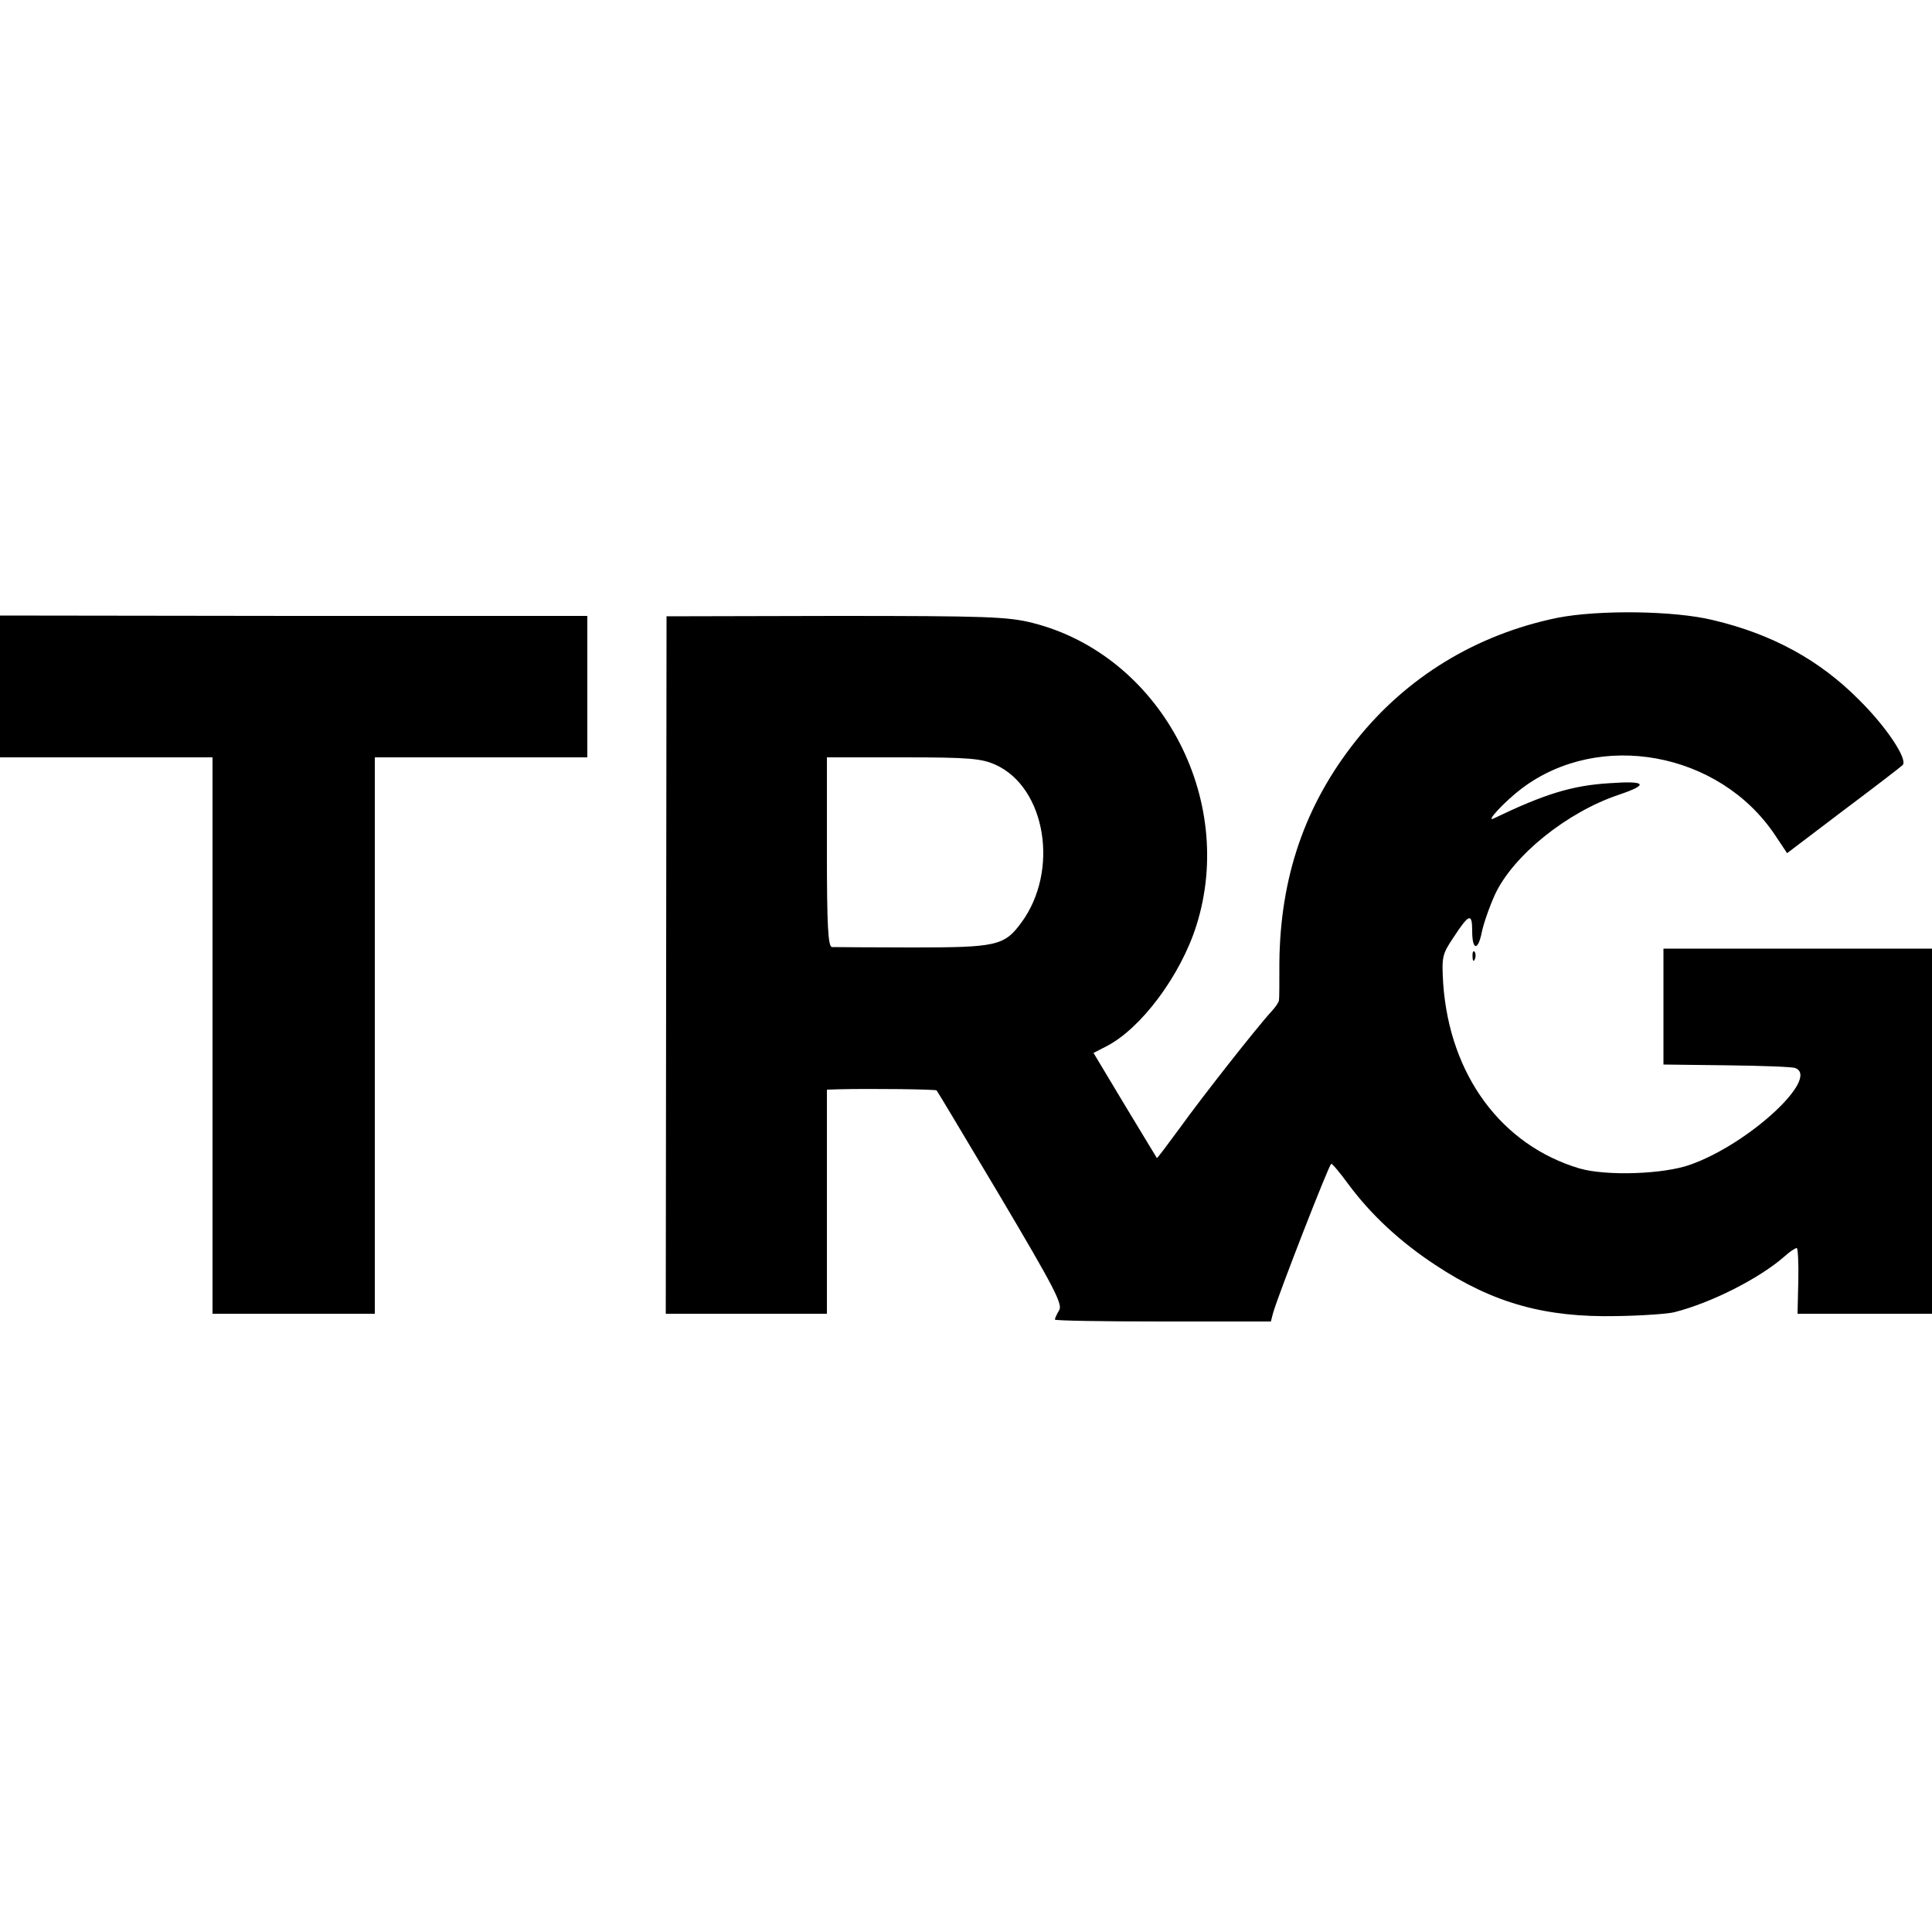
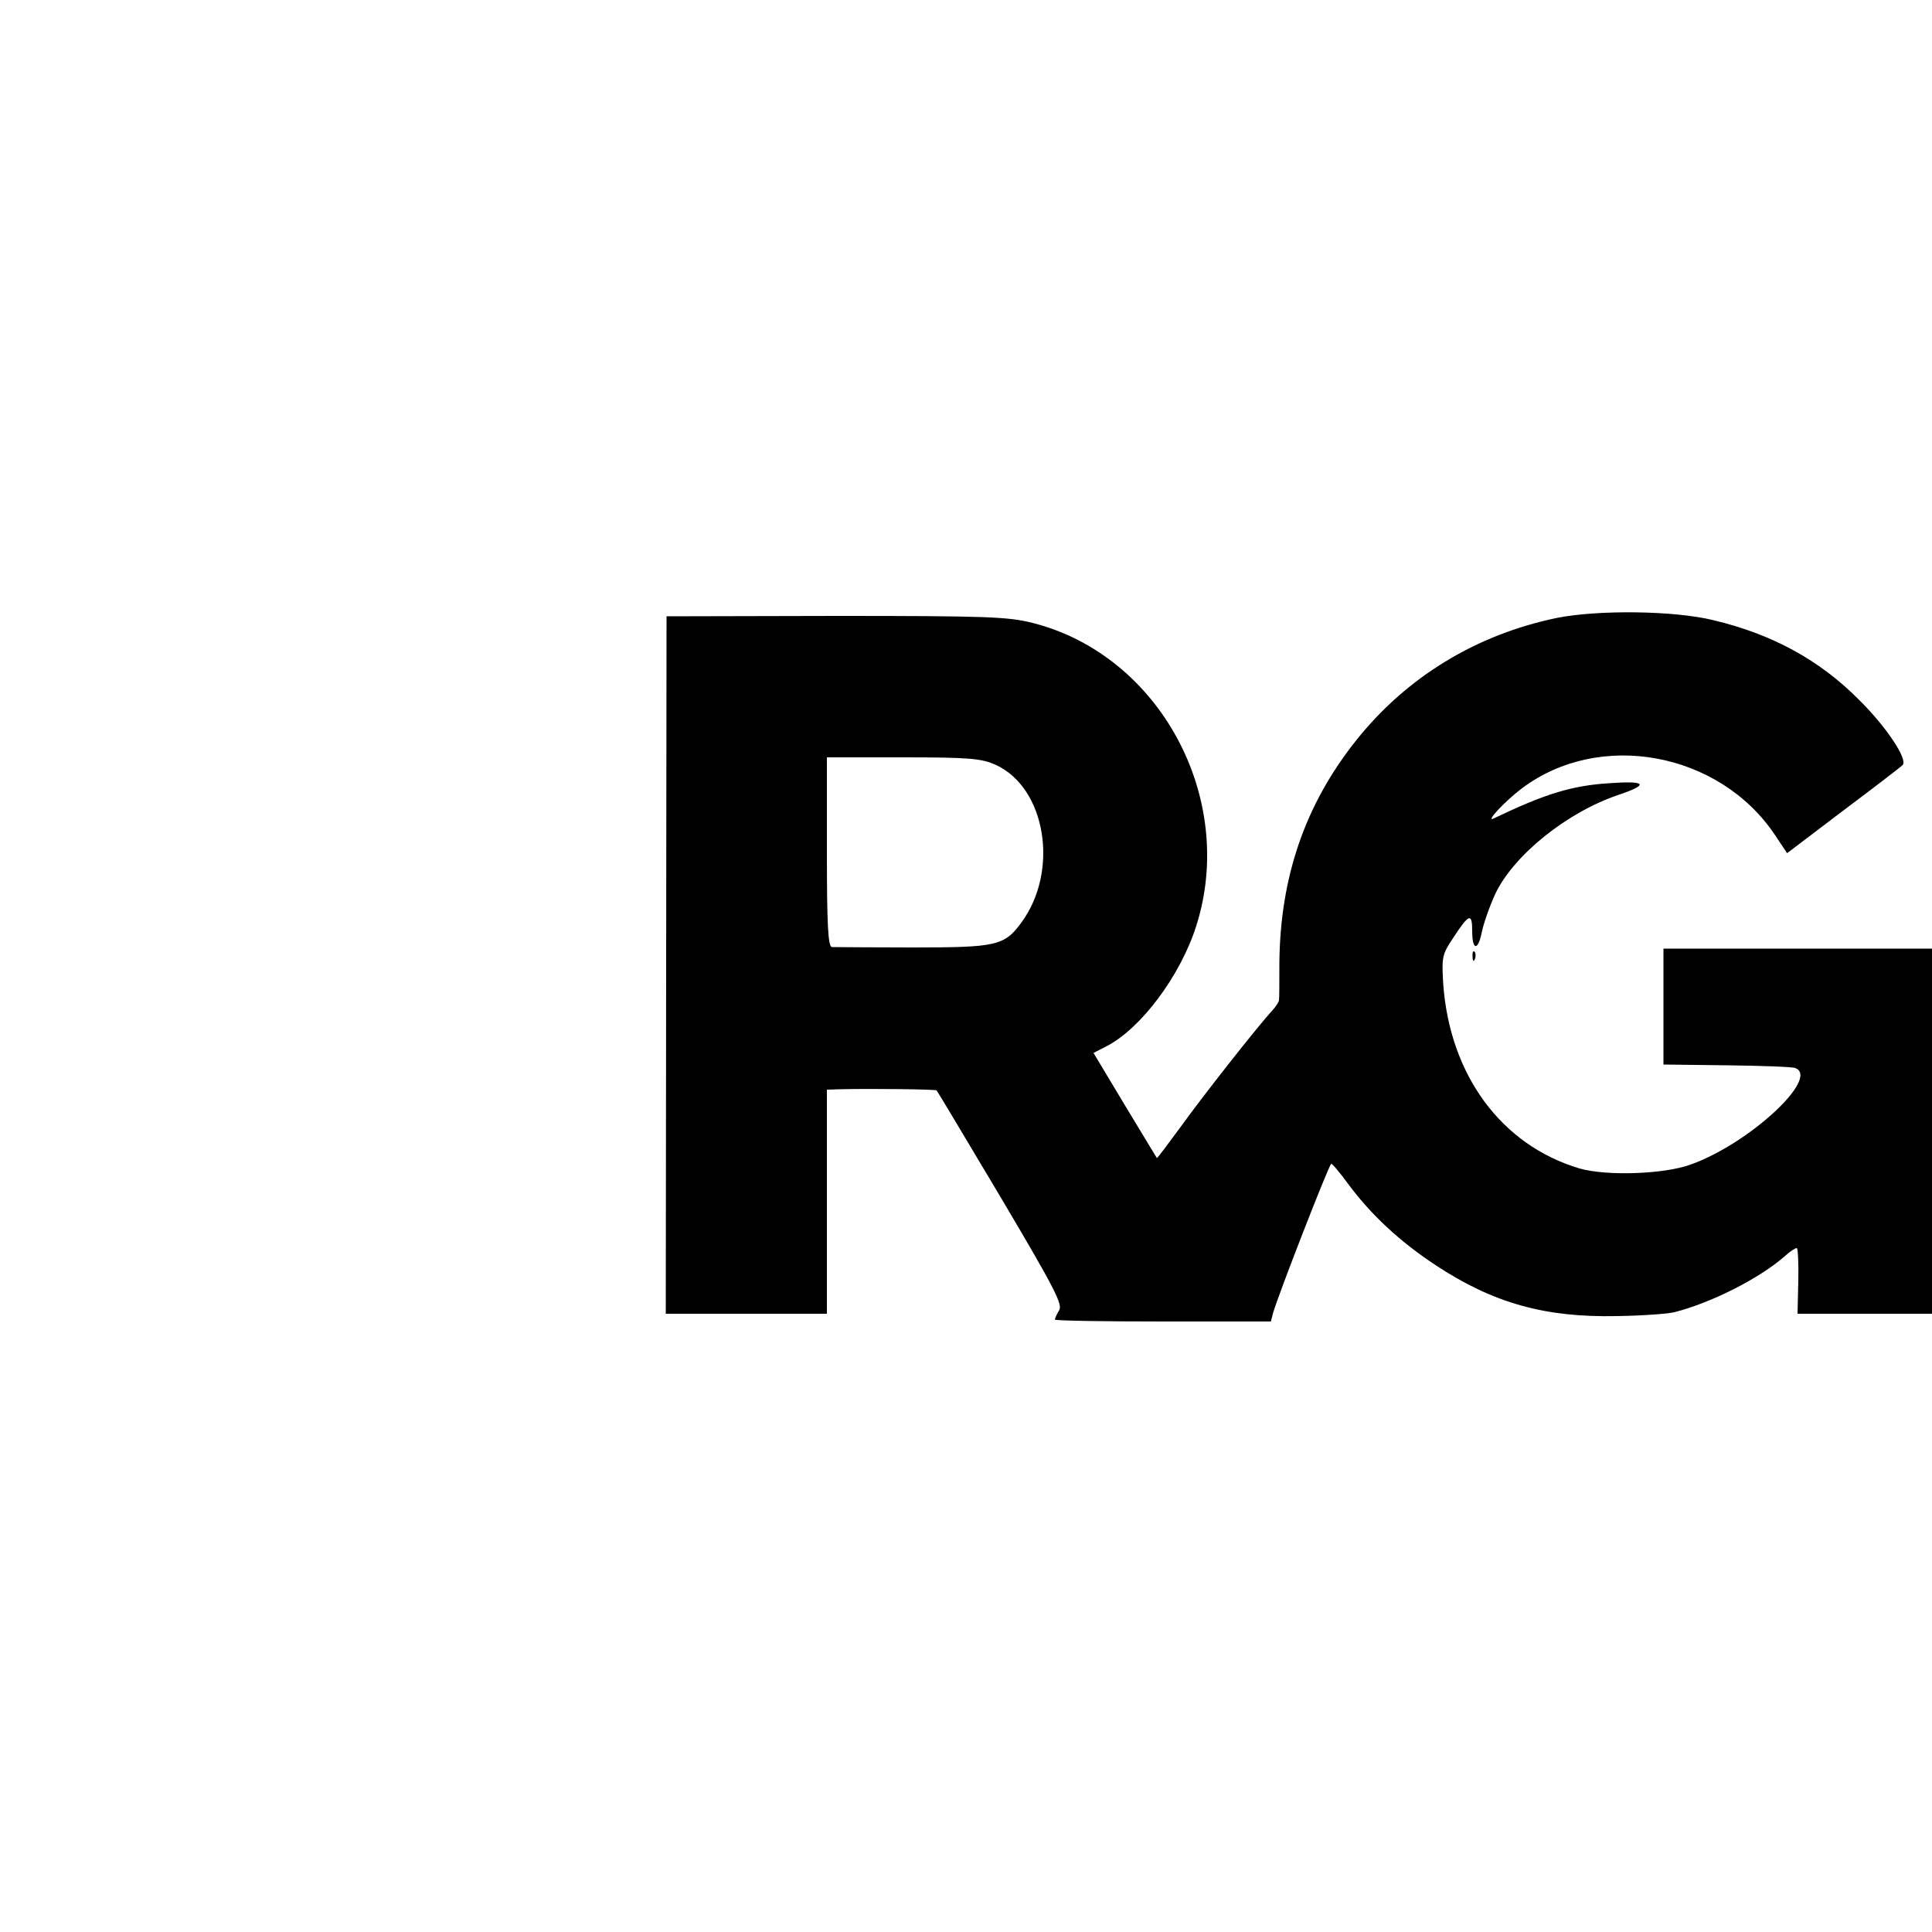
<svg xmlns="http://www.w3.org/2000/svg" version="1.0" width="500pt" height="500pt" viewBox="0 0 500 500" preserveAspectRatio="xMidYMid meet">
  <g transform="translate(0,500) scale(0.1,-0.1)" fill="#000000" stroke="none">
    <path d="M4030 3401 c-209 -43 -390 -153 -521 -318 -132 -166 -196 -354 -198 -575 0 -49 0 -92 -1 -96 0 -5 -8 -17 -18 -28 -38 -41 -181 -223 -237 -301 -33 -45 -60 -81 -61 -80 -1 1 -38 63 -83 137 l-81 135 33 17 c90 46 192 183 233 312 105 331 -95 701 -424 784 -64 16 -118 18 -509 18 l-438 -1 -1 -902 -1 -903 209 0 208 0 0 290 0 290 33 1 c79 2 249 0 251 -3 2 -2 76 -126 166 -277 138 -233 161 -277 151 -292 -6 -10 -11 -21 -11 -24 0 -3 126 -5 279 -5 l280 0 6 23 c15 51 142 377 150 385 2 2 22 -22 44 -52 60 -81 135 -150 226 -210 150 -99 284 -136 470 -132 66 1 133 6 148 10 95 24 220 87 286 145 13 12 27 21 31 21 3 0 5 -38 4 -85 l-2 -85 174 0 174 0 0 473 0 472 -347 0 -348 0 0 -150 0 -150 164 -2 c90 -1 170 -4 177 -7 65 -25 -119 -196 -271 -250 -69 -25 -217 -30 -287 -10 -202 60 -336 241 -353 478 -4 69 -3 76 26 119 41 63 49 65 49 18 0 -51 15 -53 25 -3 4 20 19 64 34 97 47 101 186 213 320 258 80 27 72 37 -25 30 -96 -6 -167 -28 -298 -91 -24 -12 29 45 73 78 201 151 510 94 654 -120 l32 -48 145 110 c80 60 149 113 154 118 14 14 -41 98 -113 169 -102 103 -225 170 -377 206 -101 25 -298 27 -404 6z m-1454 -380 c131 -59 166 -275 67 -409 -44 -60 -65 -64 -282 -64 -108 0 -202 1 -208 1 -10 1 -13 57 -13 246 l0 245 198 0 c171 0 202 -3 238 -19z" />
-     <path d="M0 3223 l0 -183 275 0 275 0 0 -720 0 -720 210 0 210 0 0 720 0 720 275 0 275 0 0 183 0 183 -760 0 -760 1 0 -184z" />
    <path d="M3811 2524 c0 -11 3 -14 6 -6 3 7 2 16 -1 19 -3 4 -6 -2 -5 -13z" />
  </g>
</svg>